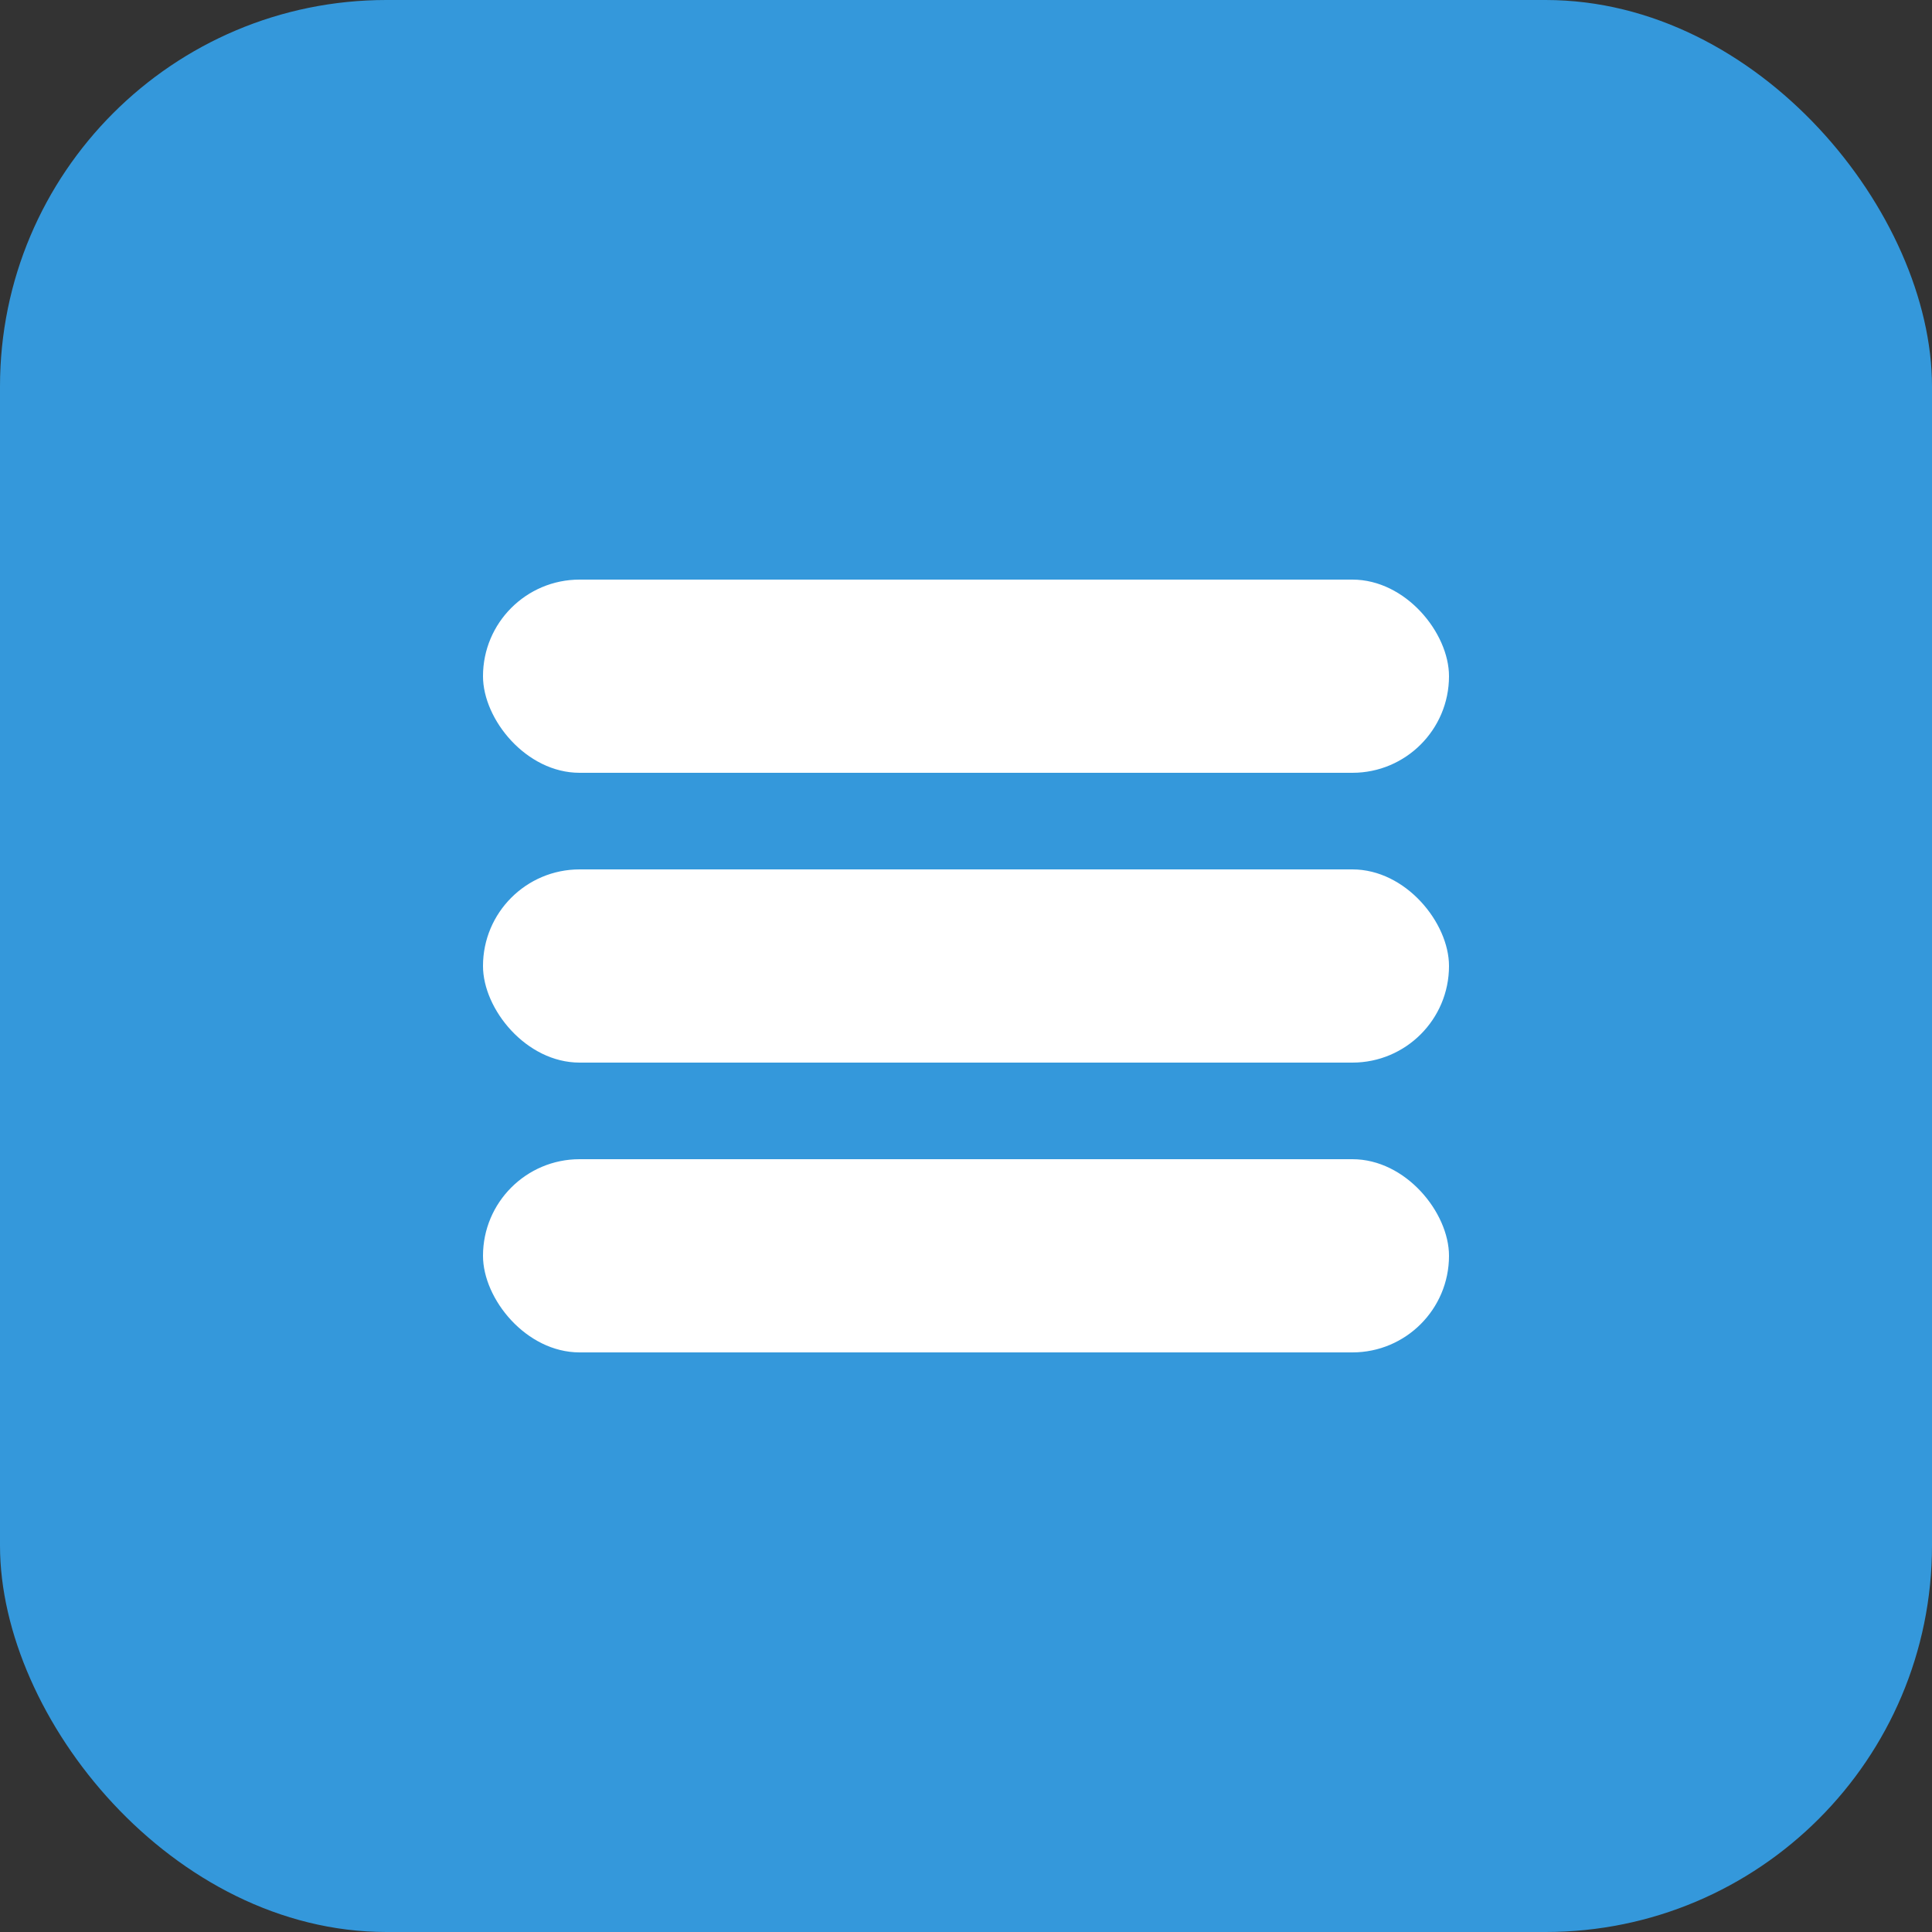
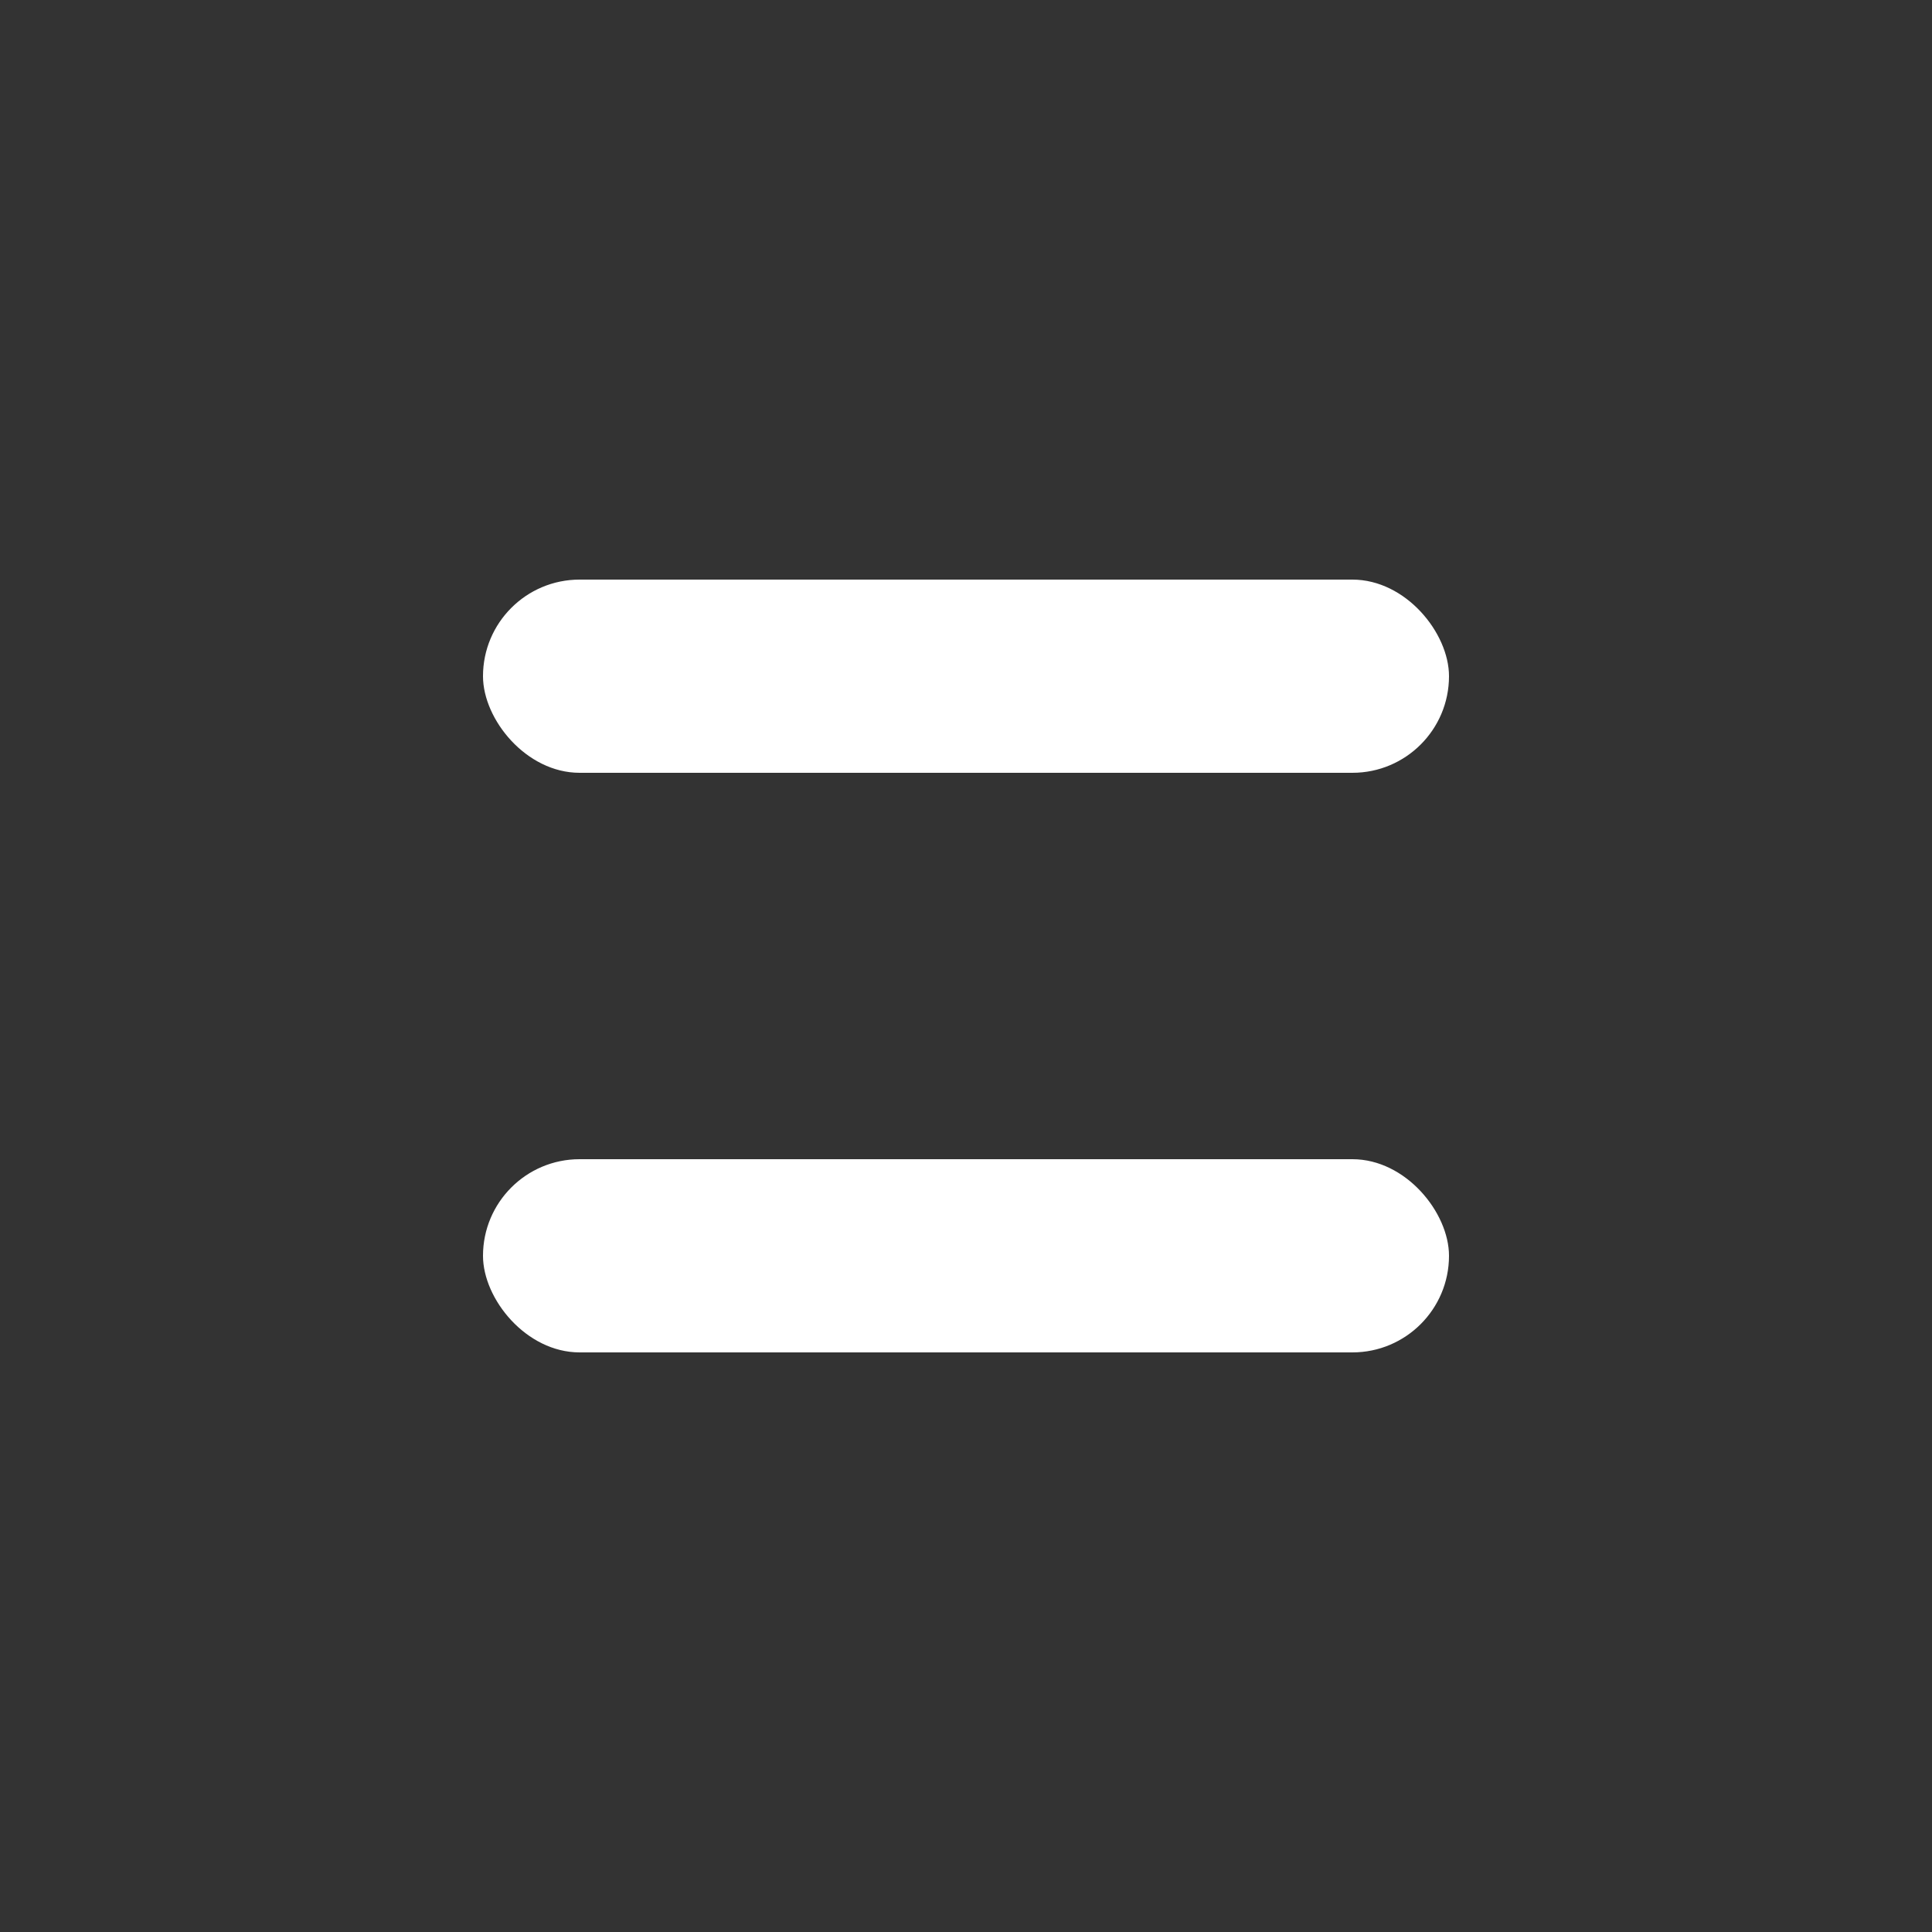
<svg xmlns="http://www.w3.org/2000/svg" viewBox="0 0 100 100">
  <rect x="0" y="0" width="100" height="100" fill="#333333" stroke="none" />
-   <rect width="100" height="100" rx="20" fill="#3498db" />
  <g fill="white">
    <rect x="25" y="30" width="50" height="10" rx="5" />
-     <rect x="25" y="45" width="50" height="10" rx="5" />
    <rect x="25" y="60" width="50" height="10" rx="5" />
  </g>
</svg>